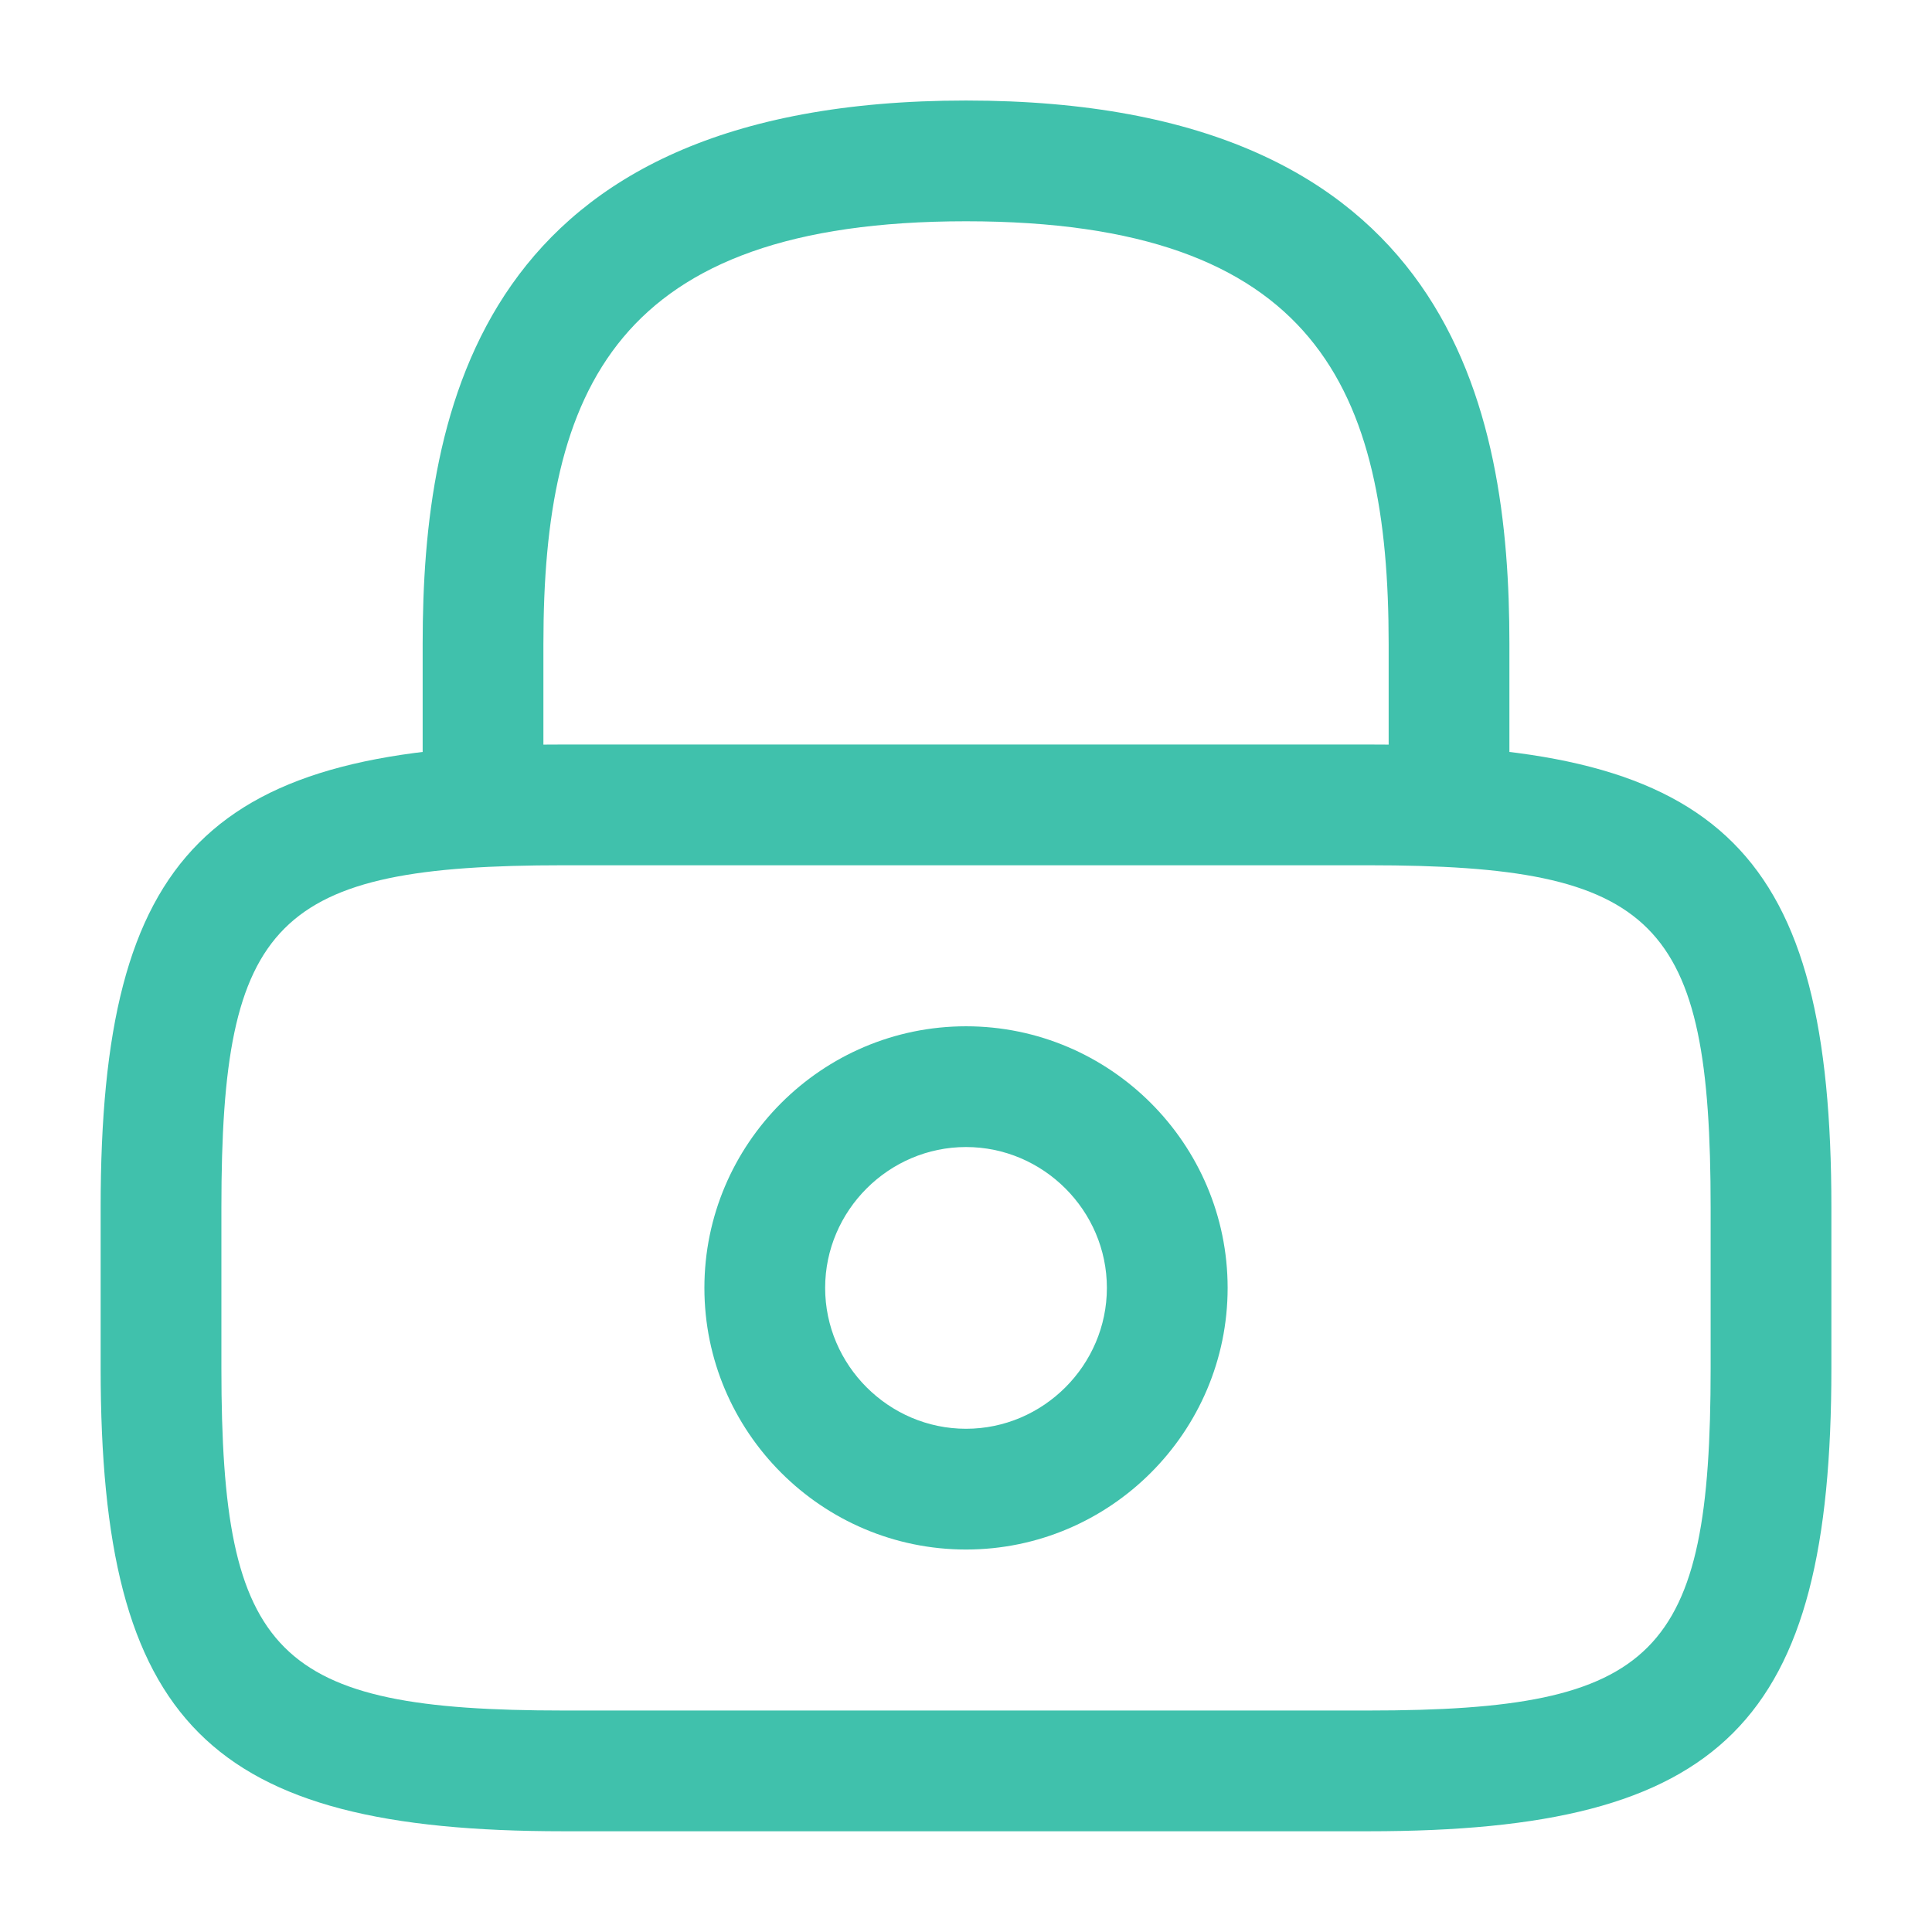
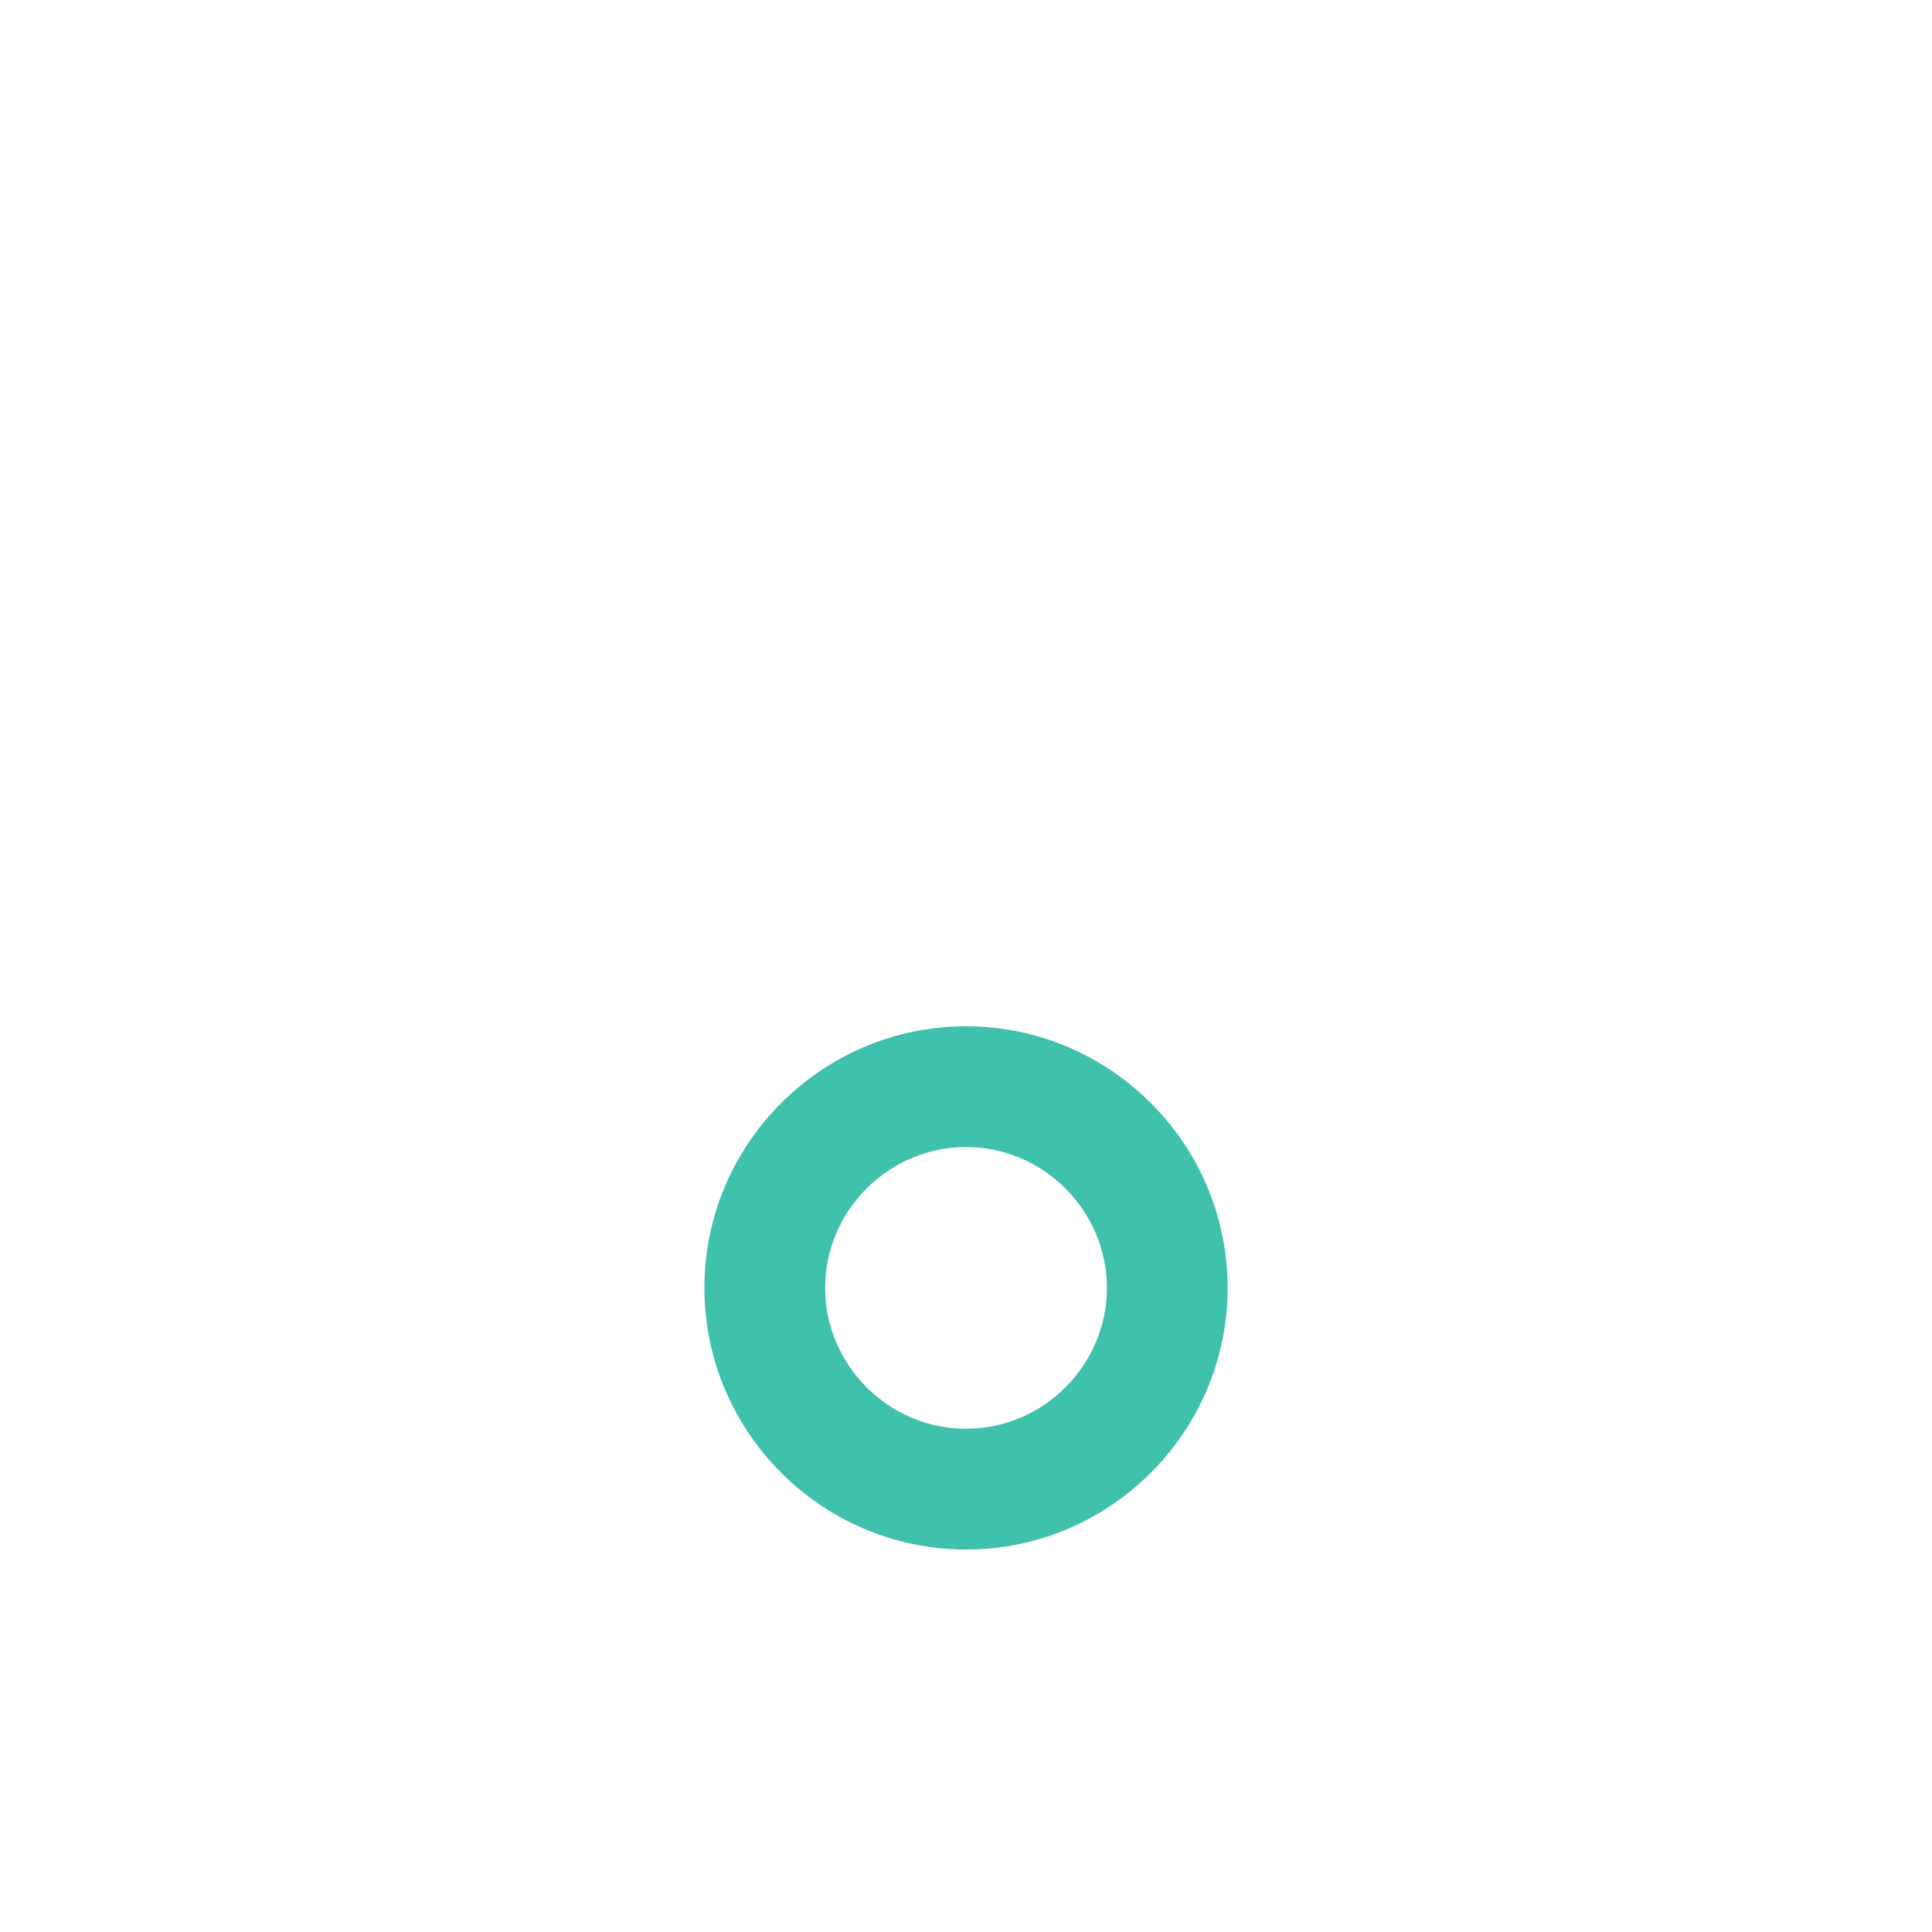
<svg xmlns="http://www.w3.org/2000/svg" width="64" height="64" viewBox="0 0 64 64" fill="none">
-   <path d="M48.001 28.663C46.907 28.663 46.001 27.757 46.001 26.663V21.33C46.001 12.93 43.627 7.33 32.001 7.33C20.374 7.33 18.001 12.93 18.001 21.33V26.663C18.001 27.757 17.094 28.663 16.001 28.663C14.907 28.663 14.001 27.757 14.001 26.663V21.33C14.001 13.597 15.867 3.33 32.001 3.33C48.134 3.33 50.001 13.597 50.001 21.33V26.663C50.001 27.757 49.094 28.663 48.001 28.663Z" fill="#40C1AC" />
  <path d="M32.001 51.33C27.227 51.33 23.334 47.437 23.334 42.663C23.334 37.89 27.227 33.997 32.001 33.997C36.774 33.997 40.667 37.89 40.667 42.663C40.667 47.437 36.774 51.33 32.001 51.33ZM32.001 37.997C29.441 37.997 27.334 40.103 27.334 42.663C27.334 45.223 29.441 47.33 32.001 47.33C34.561 47.33 36.667 45.223 36.667 42.663C36.667 40.103 34.561 37.997 32.001 37.997Z" fill="#40C1AC" />
-   <path d="M45.334 60.663H18.667C6.907 60.663 3.334 57.09 3.334 45.33V39.997C3.334 28.237 6.907 24.663 18.667 24.663H45.334C57.094 24.663 60.667 28.237 60.667 39.997V45.33C60.667 57.09 57.094 60.663 45.334 60.663ZM18.667 28.663C9.121 28.663 7.334 30.477 7.334 39.997V45.33C7.334 54.85 9.121 56.663 18.667 56.663H45.334C54.881 56.663 56.667 54.85 56.667 45.33V39.997C56.667 30.477 54.881 28.663 45.334 28.663H18.667Z" fill="#40C1AC" />
</svg>